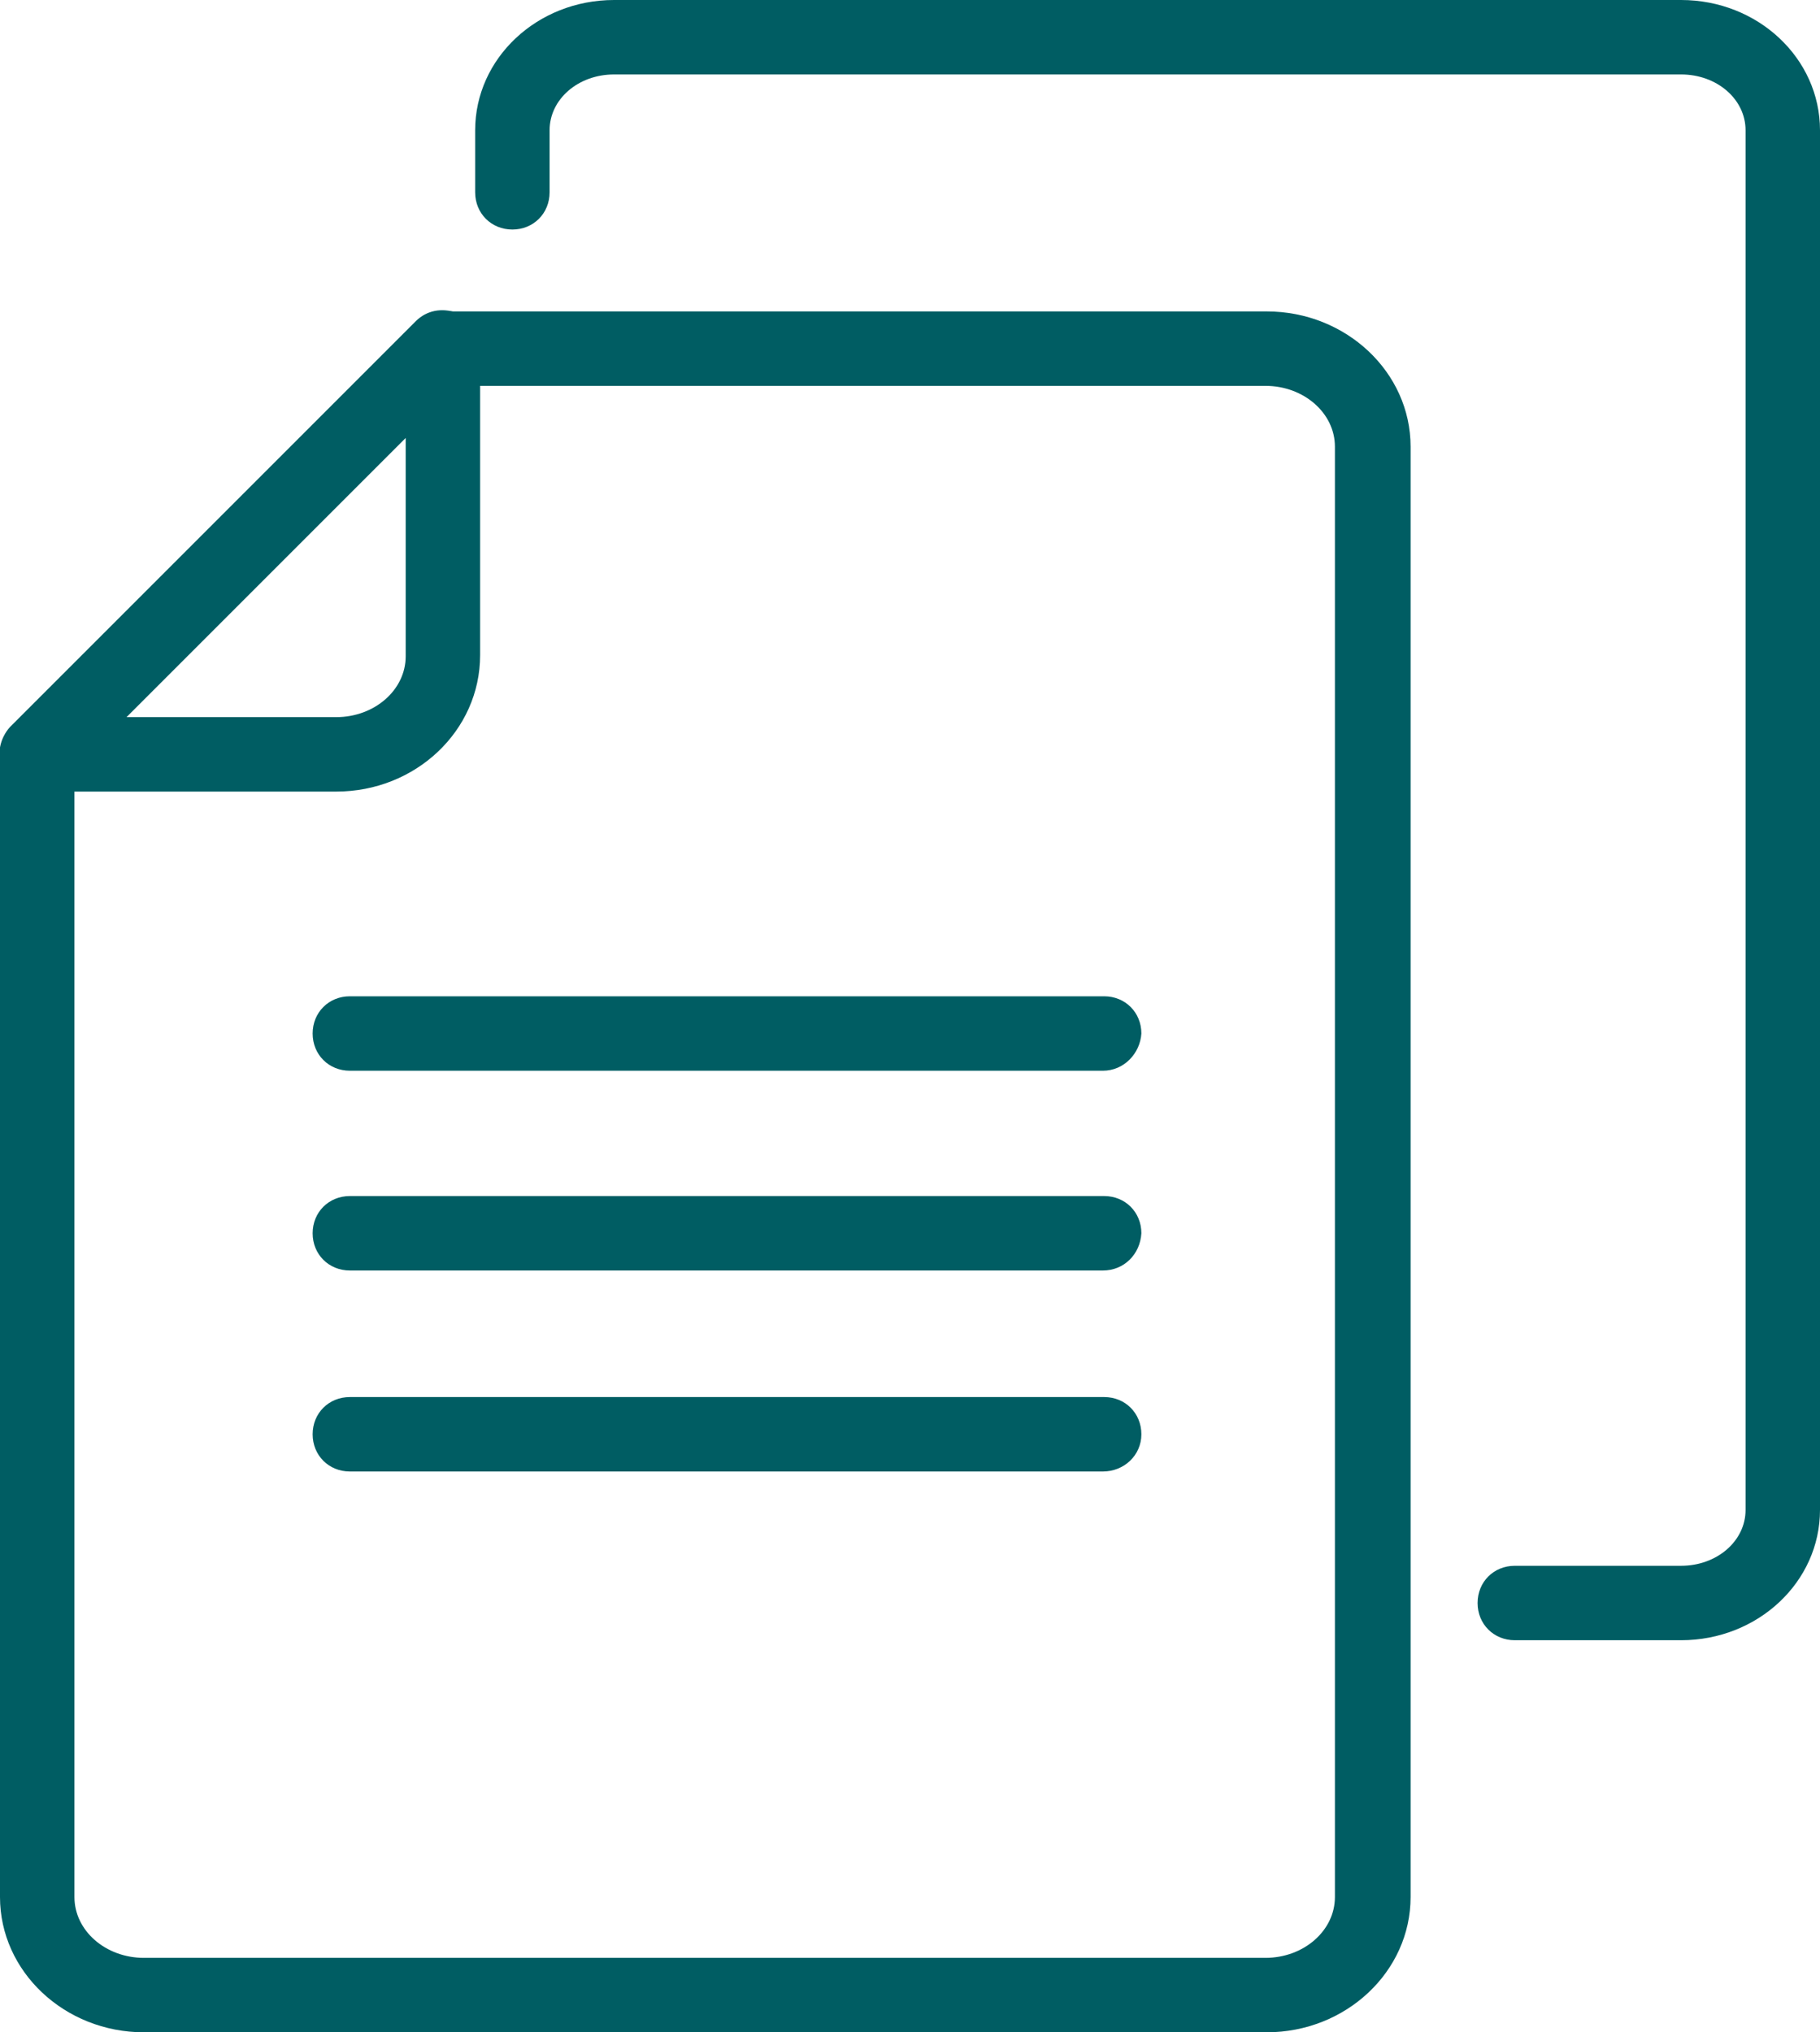
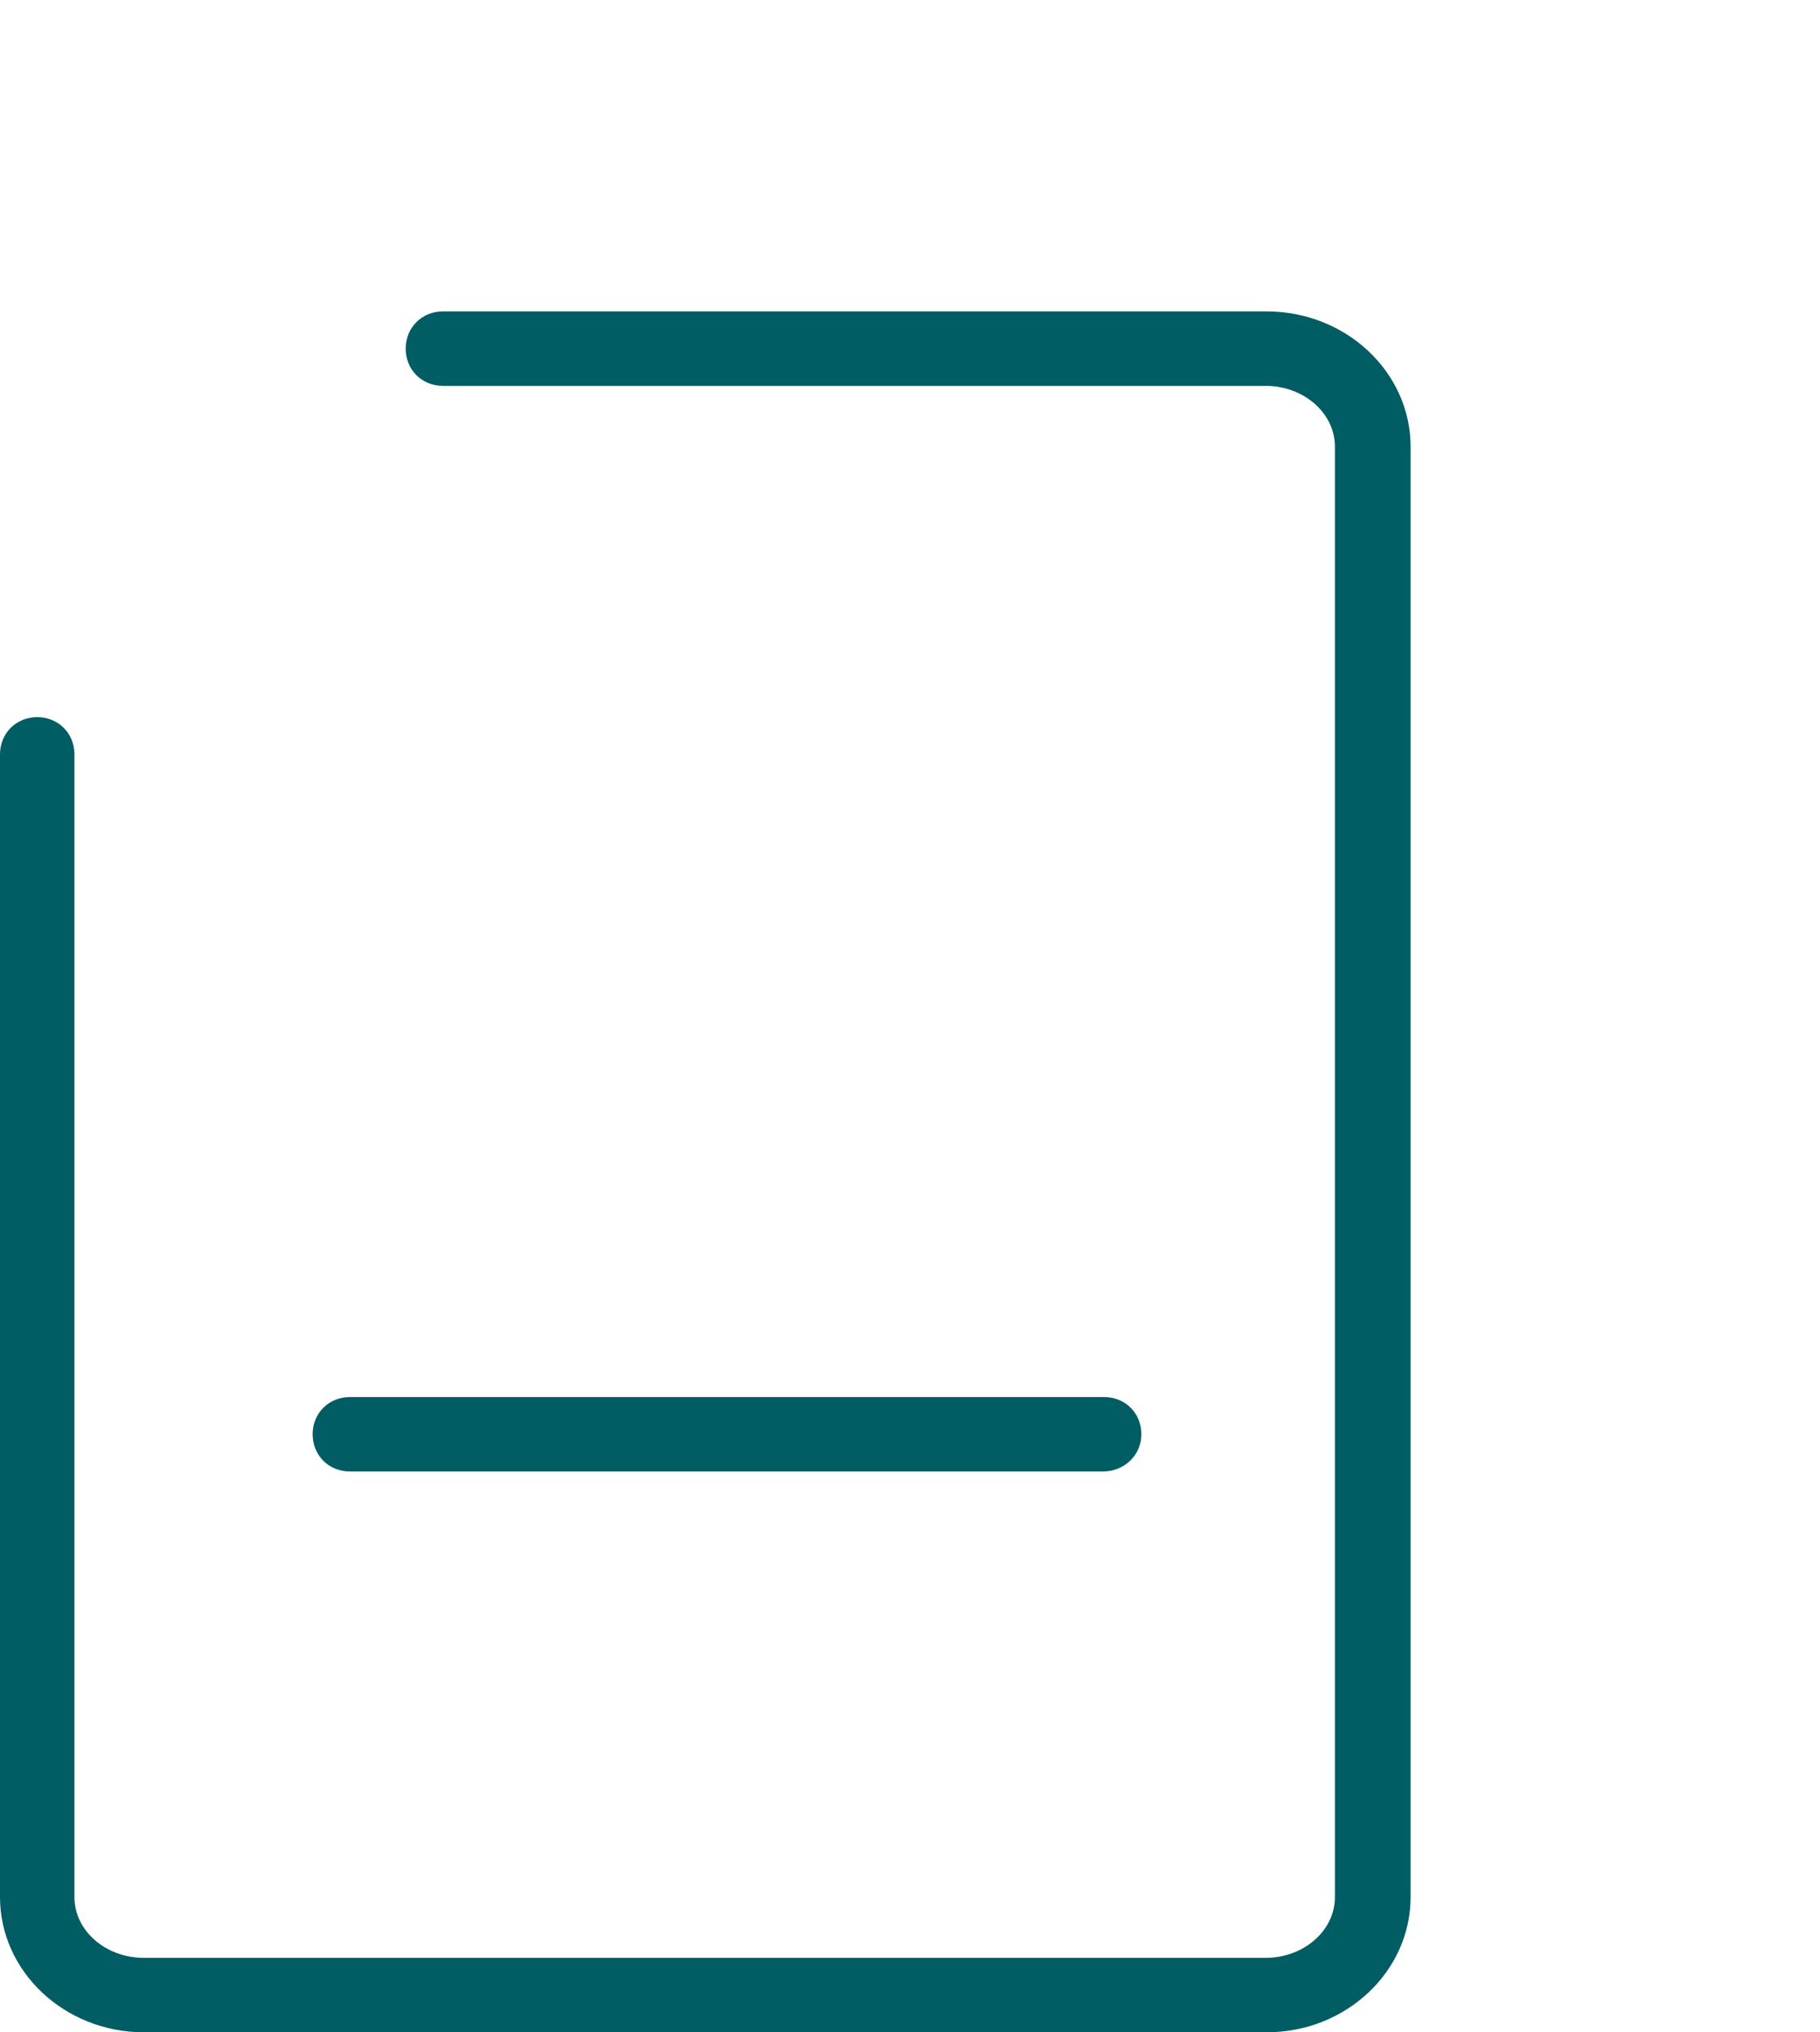
<svg xmlns="http://www.w3.org/2000/svg" version="1.1" id="Layer_1" x="0px" y="0px" viewBox="0 0 146.7 163.8" style="enable-background:new 0 0 146.7 163.8;" xml:space="preserve">
  <style type="text/css">
	.st0{fill:#005D63;}
</style>
  <g>
    <g>
      <g>
        <path class="st0" d="M102.1,163.8H11.6c-6.4,0-11.6-4.9-11.6-10.9V60.8c0-1.7,1.3-3,3-3s3,1.3,3,3v92.1c0,2.7,2.5,4.9,5.6,4.9     H102c3.1,0,5.6-2.2,5.6-4.9V36c0-2.7-2.5-4.9-5.6-4.9H35.7c-1.7,0-3-1.3-3-3s1.3-3,3-3h66.4c6.4,0,11.6,4.9,11.6,10.9v116.9     C113.7,158.9,108.5,163.8,102.1,163.8z" />
      </g>
      <g>
-         <path class="st0" d="M27.1,63.8H3c-1.2,0-2.3-0.7-2.8-1.9c-0.5-1.1-0.2-2.4,0.6-3.3l32.7-32.7c0.9-0.9,2.1-1.1,3.3-0.7     c1.1,0.5,1.9,1.6,1.9,2.8v24.8C38.7,58.9,33.5,63.8,27.1,63.8z M10.2,57.8h16.9c3.1,0,5.6-2.2,5.6-4.9V35.3L10.2,57.8z" />
-       </g>
+         </g>
      <g>
-         <path class="st0" d="M88.9,86.3H28.2c-1.7,0-3-1.3-3-3s1.3-3,3-3H89c1.7,0,3,1.3,3,3C91.9,84.9,90.6,86.3,88.9,86.3z" />
-       </g>
+         </g>
      <g>
-         <path class="st0" d="M88.9,102.4H28.2c-1.7,0-3-1.3-3-3s1.3-3,3-3H89c1.7,0,3,1.3,3,3C91.9,101.1,90.6,102.4,88.9,102.4z" />
-       </g>
+         </g>
      <g>
        <path class="st0" d="M88.9,118.6H28.2c-1.7,0-3-1.3-3-3s1.3-3,3-3H89c1.7,0,3,1.3,3,3S90.6,118.6,88.9,118.6z" />
      </g>
    </g>
    <g>
-       <path class="st0" d="M135.5,132.2h-13.4c-1.7,0-3-1.3-3-3s1.3-3,3-3h13.4c2.9,0,5.2-2,5.2-4.5V10.5c0-2.5-2.3-4.5-5.2-4.5h-86    c-2.9,0-5.2,2-5.2,4.5v5c0,1.7-1.3,3-3,3s-3-1.3-3-3v-5c0-5.8,5-10.5,11.2-10.5h86c6.2,0,11.2,4.7,11.2,10.5v111.2    C146.7,127.5,141.7,132.2,135.5,132.2z" />
-     </g>
+       </g>
  </g>
</svg>